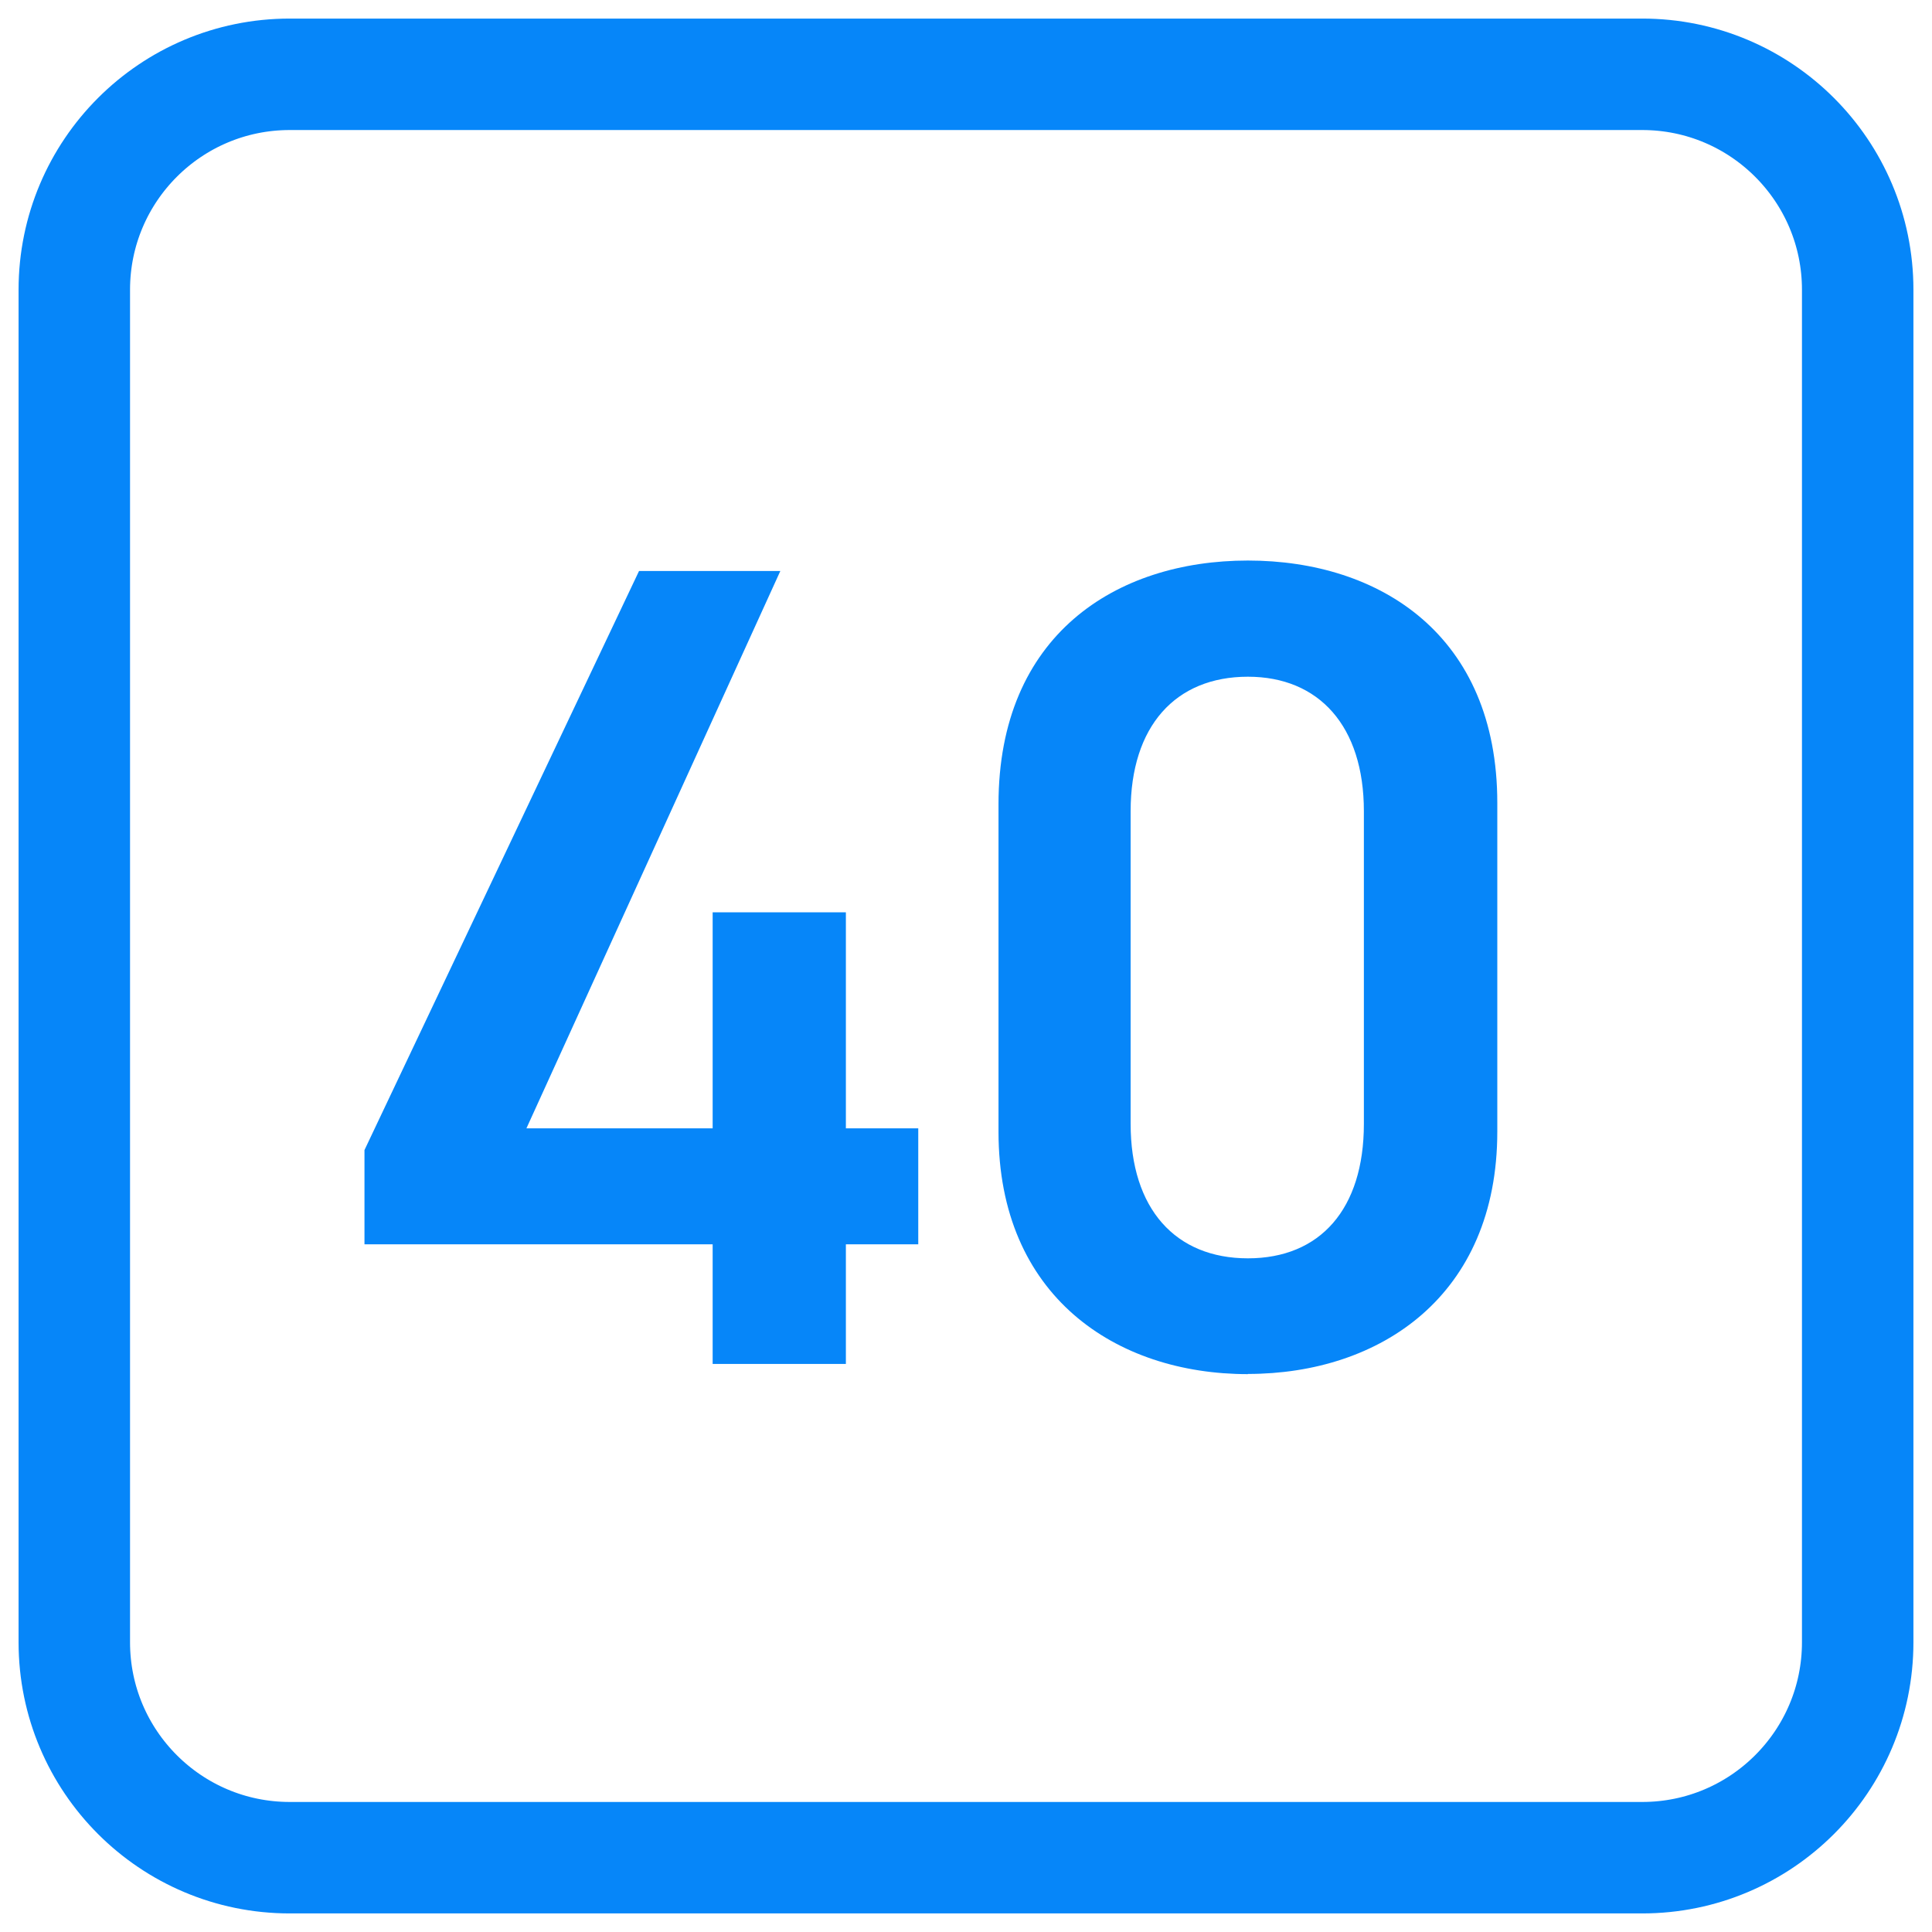
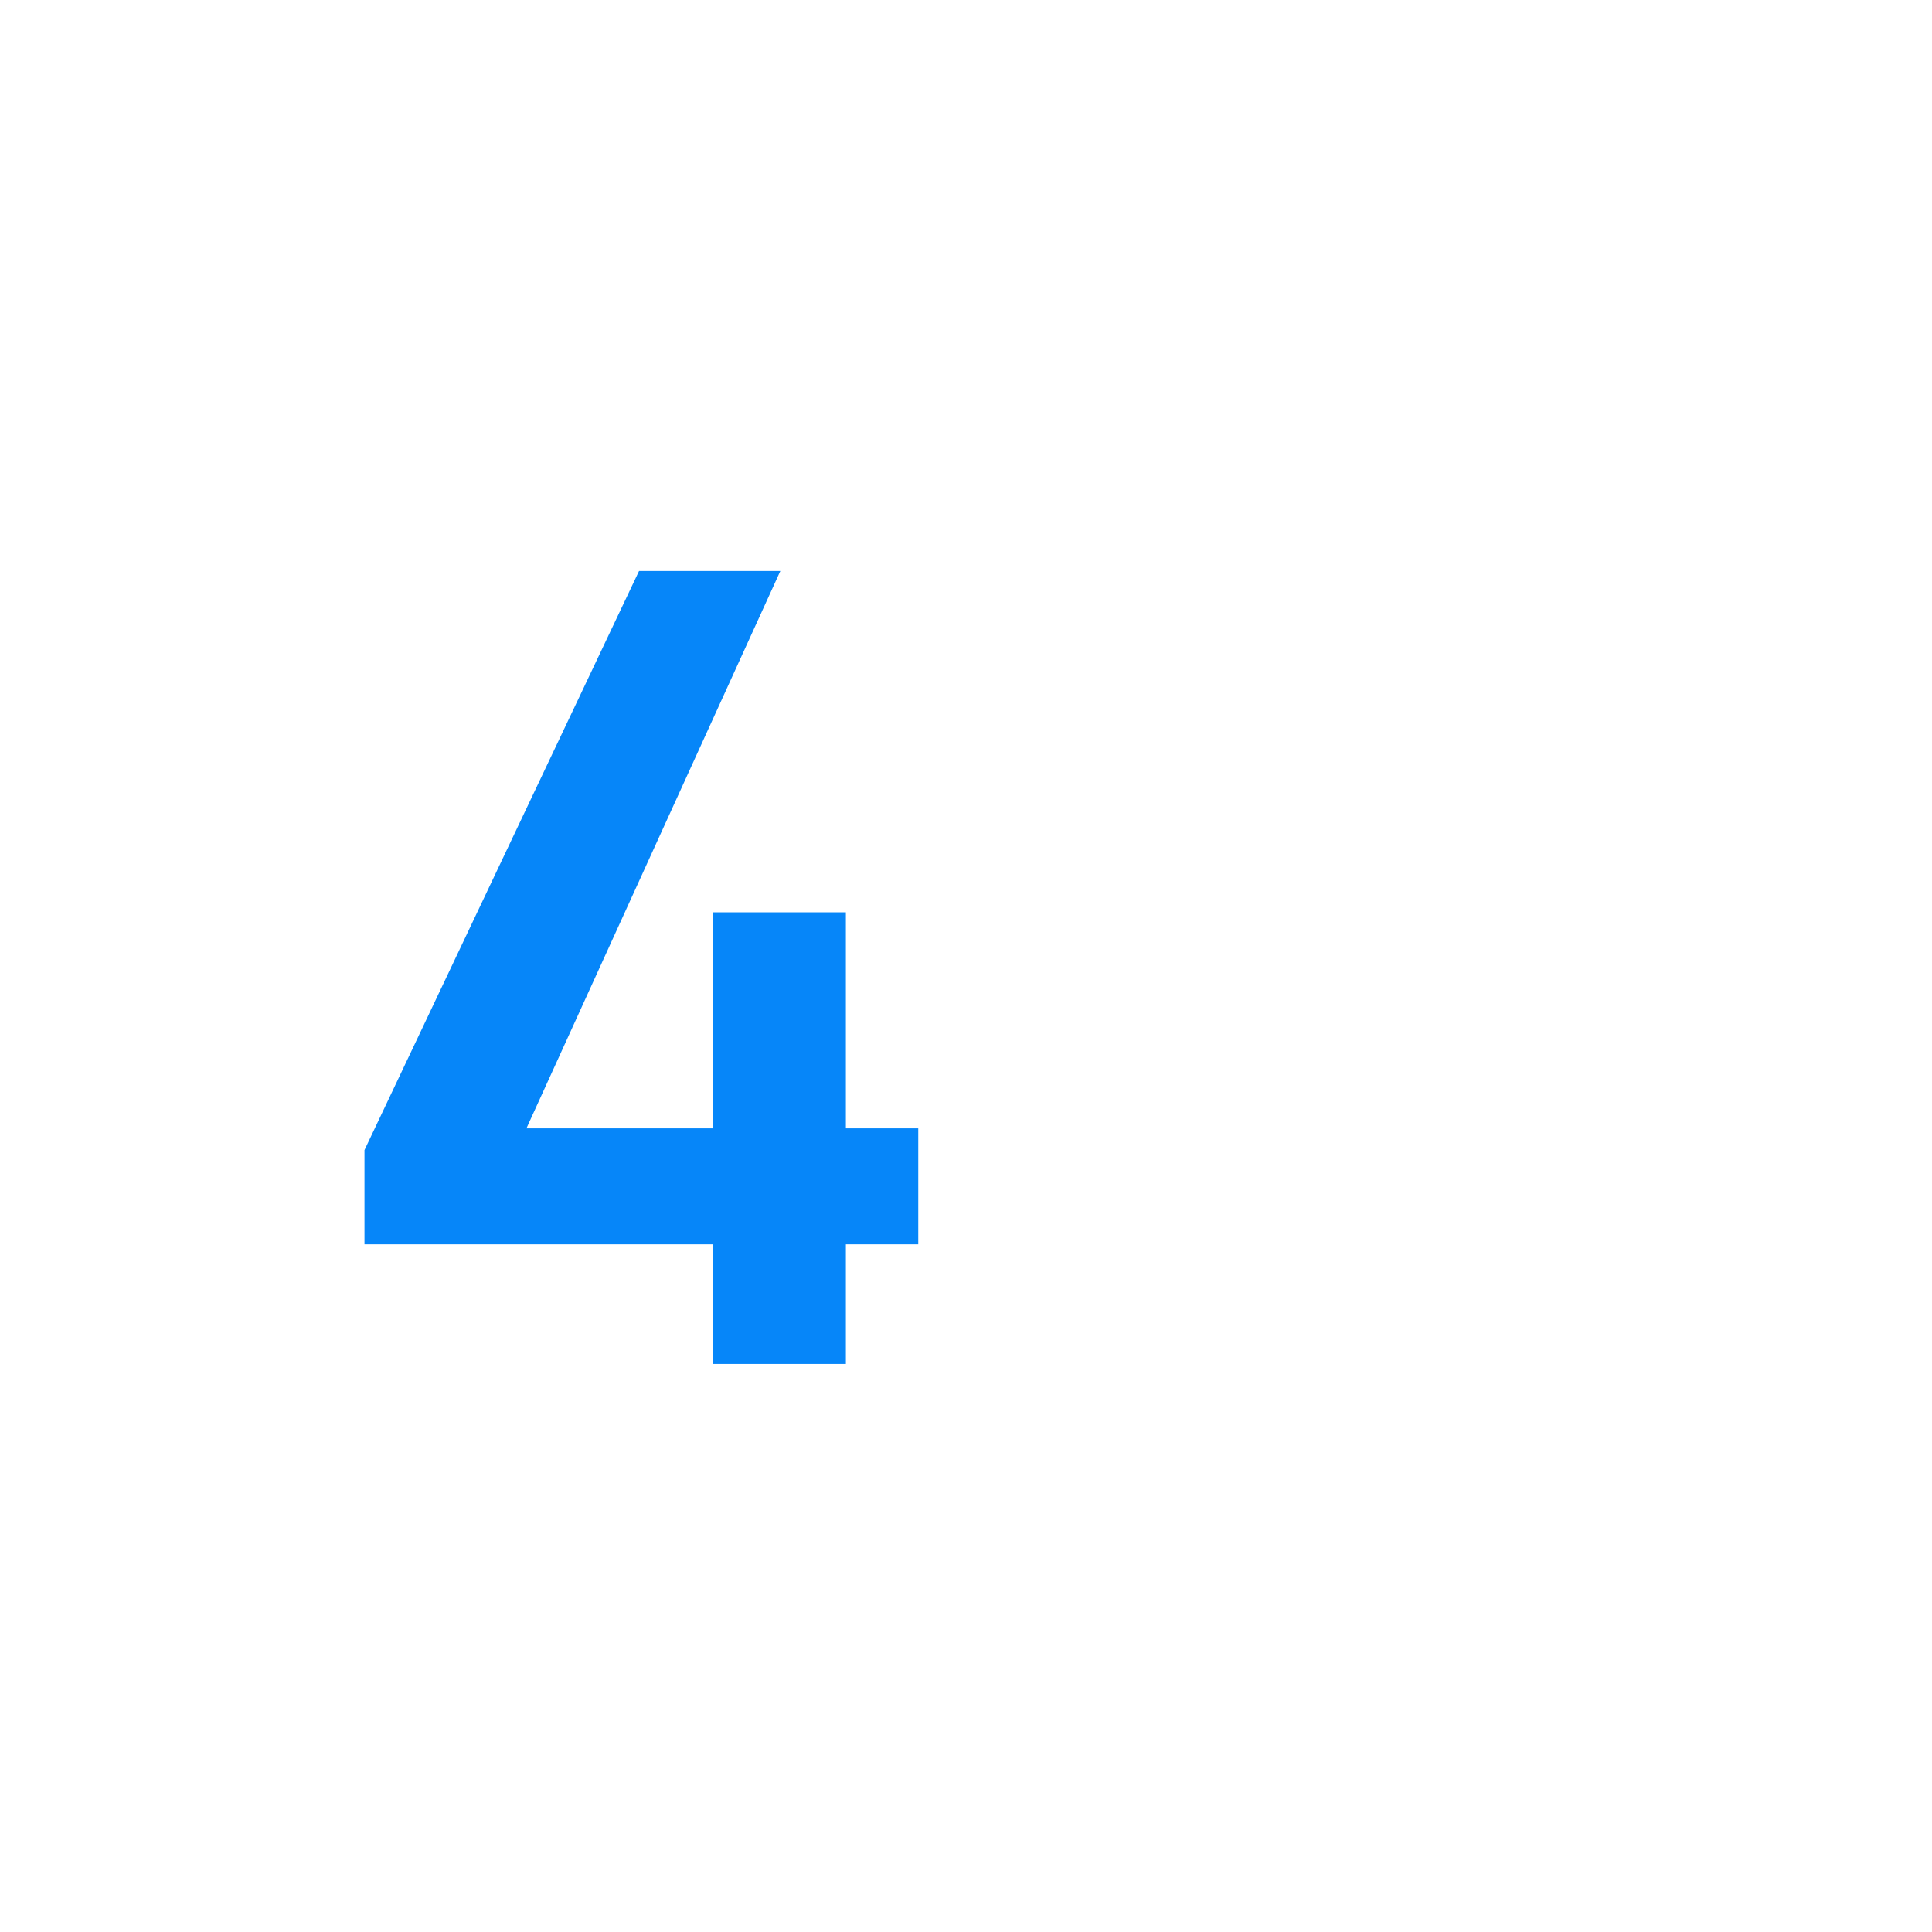
<svg xmlns="http://www.w3.org/2000/svg" width="52" height="52" viewBox="0 0 52 52" fill="none">
  <path d="M21.003 15.368L14.169 30.369H19.181V24.555H22.767V30.369H24.715V33.491H22.767V36.71H19.181V33.491H9.81V30.954L17.2 15.368H21.003Z" fill="#0686F9" />
-   <path d="M33.587 36.985C30.03 36.985 26.875 34.883 26.875 30.461V21.646C26.875 17.098 30.03 15.087 33.587 15.087C37.144 15.087 40.3 17.098 40.3 21.612V30.456C40.3 34.878 37.144 36.98 33.587 36.98V36.985ZM33.587 18.214C31.64 18.214 30.431 19.543 30.431 21.834V30.248C30.431 32.539 31.64 33.868 33.587 33.868C35.535 33.868 36.709 32.539 36.709 30.248V21.834C36.709 19.543 35.501 18.214 33.587 18.214Z" fill="#0686F9" />
-   <path d="M44.201 2H7.799C4.596 2 2 4.596 2 7.799V44.201C2 47.404 4.596 50 7.799 50H44.201C47.404 50 50 47.404 50 44.201V7.799C50 4.596 47.404 2 44.201 2Z" stroke="#0686F9" stroke-width="3" stroke-miterlimit="10" />
</svg>